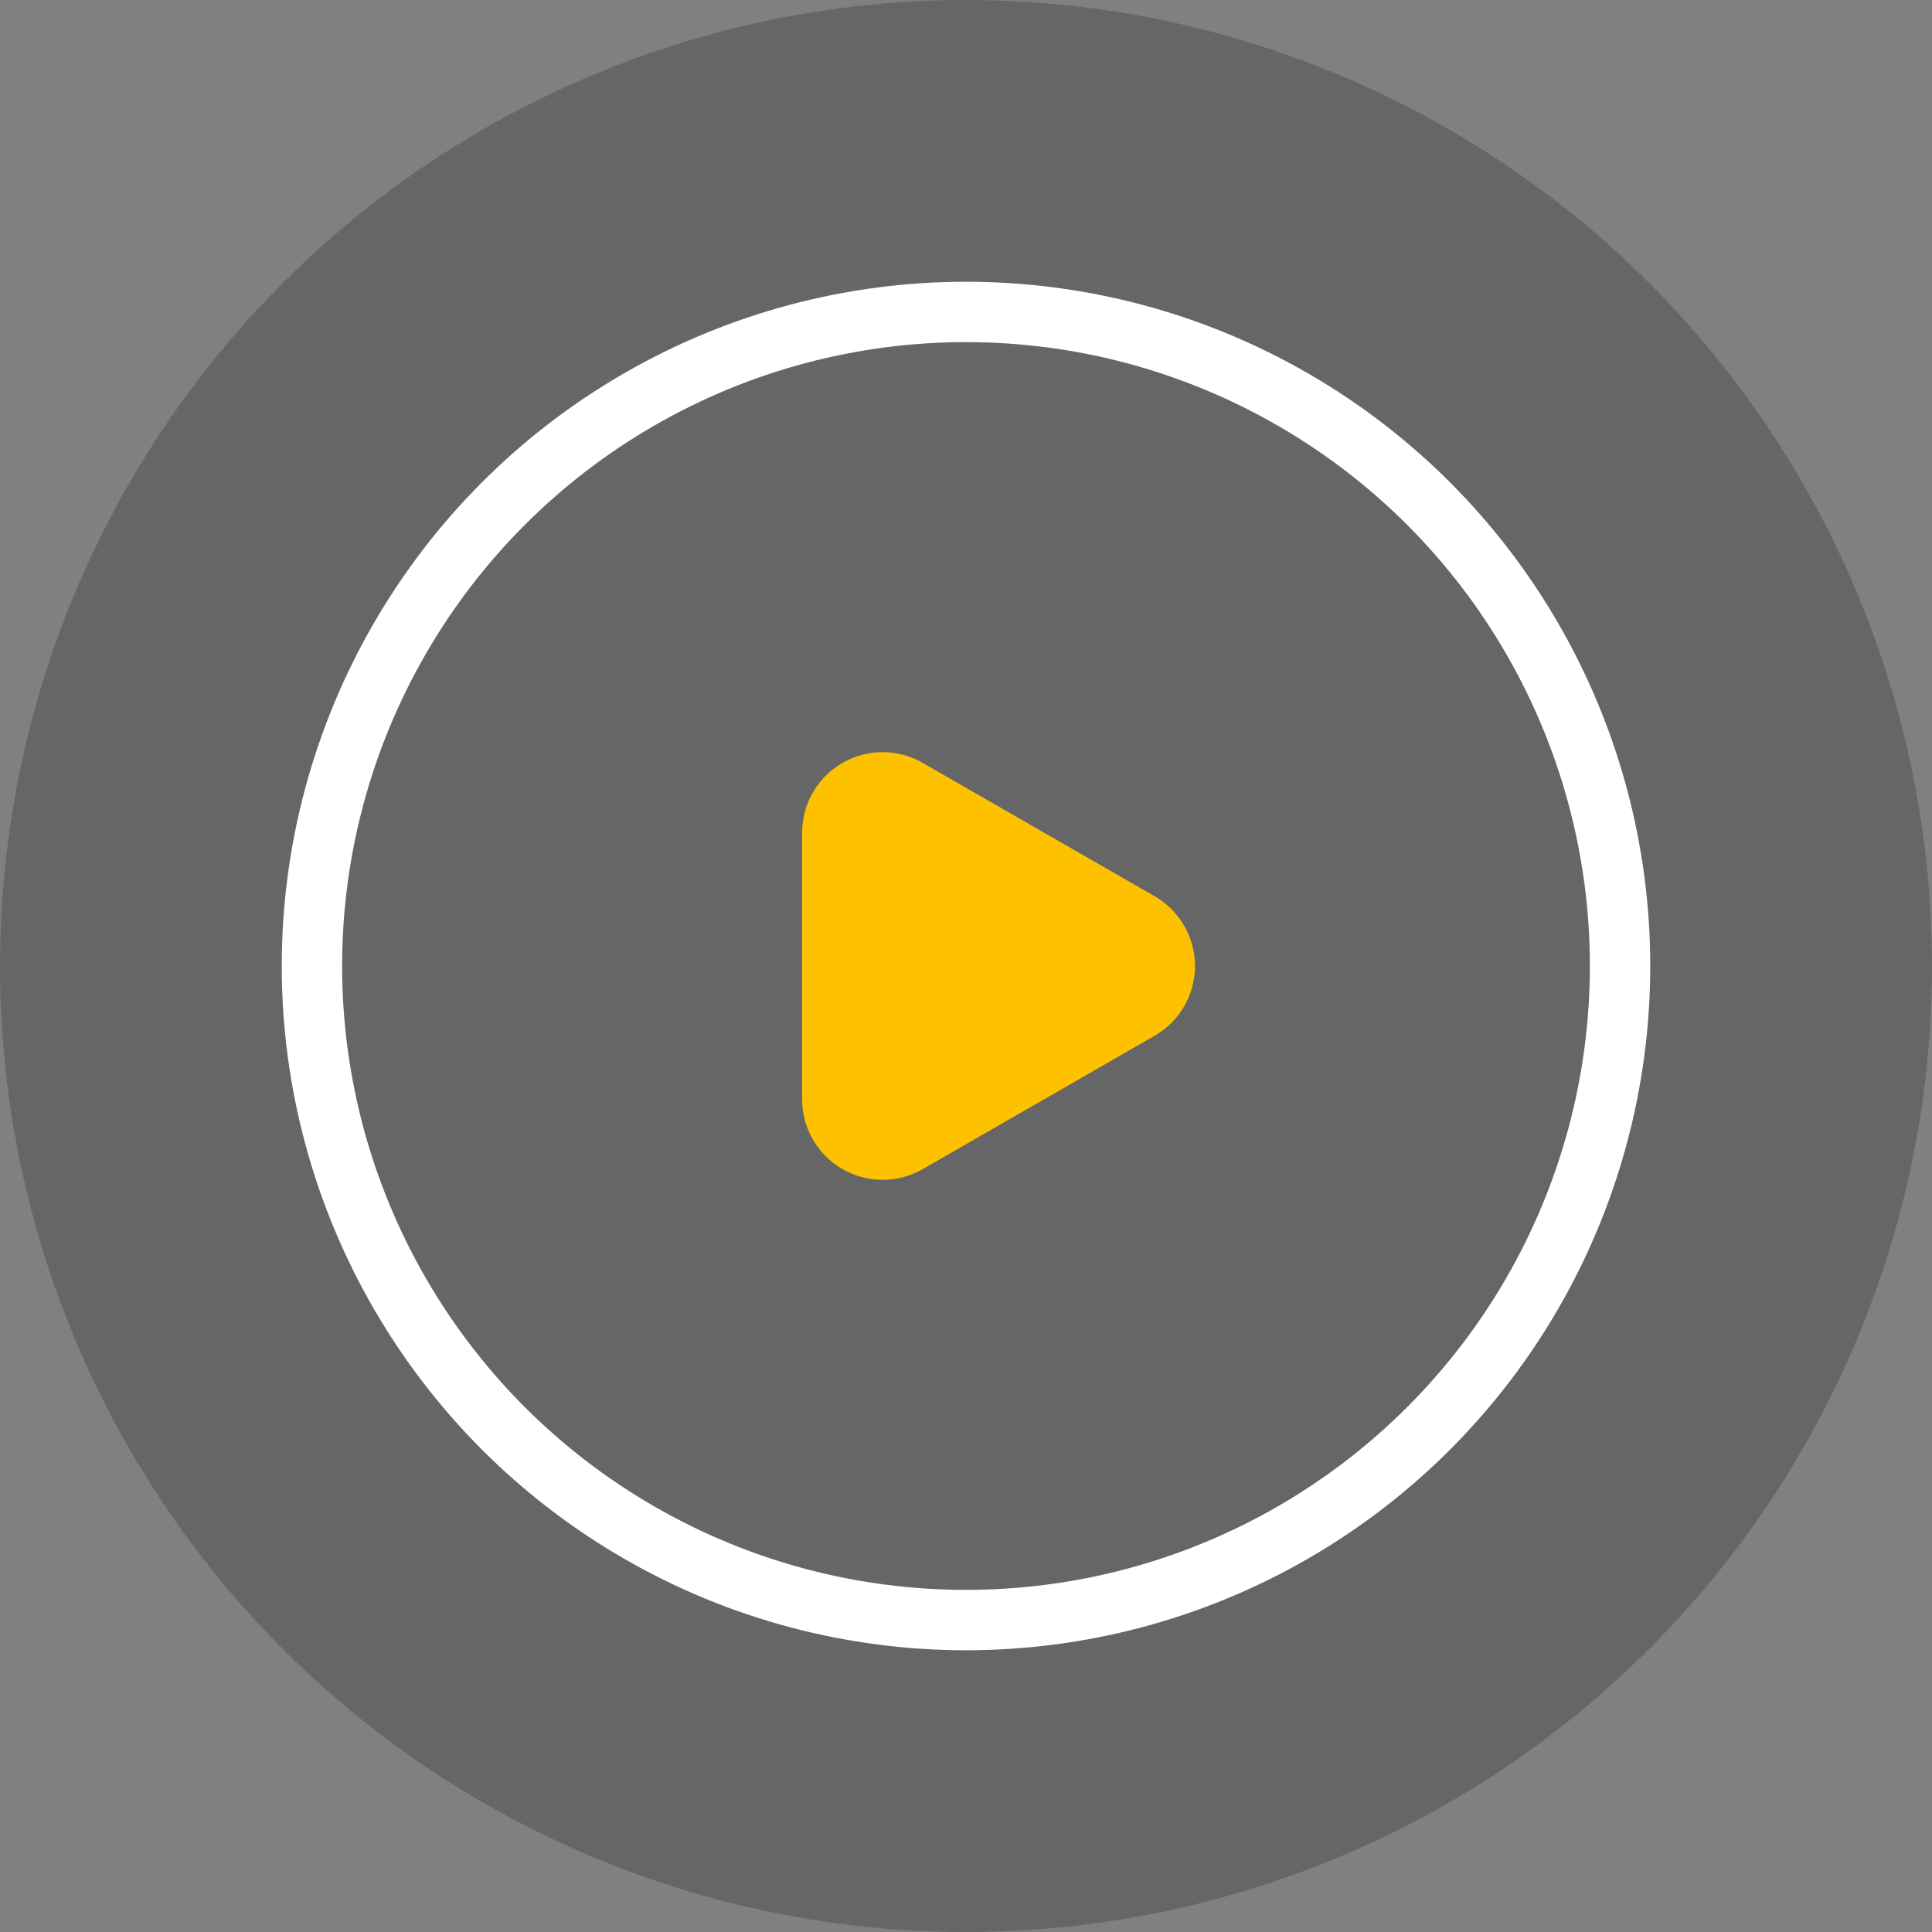
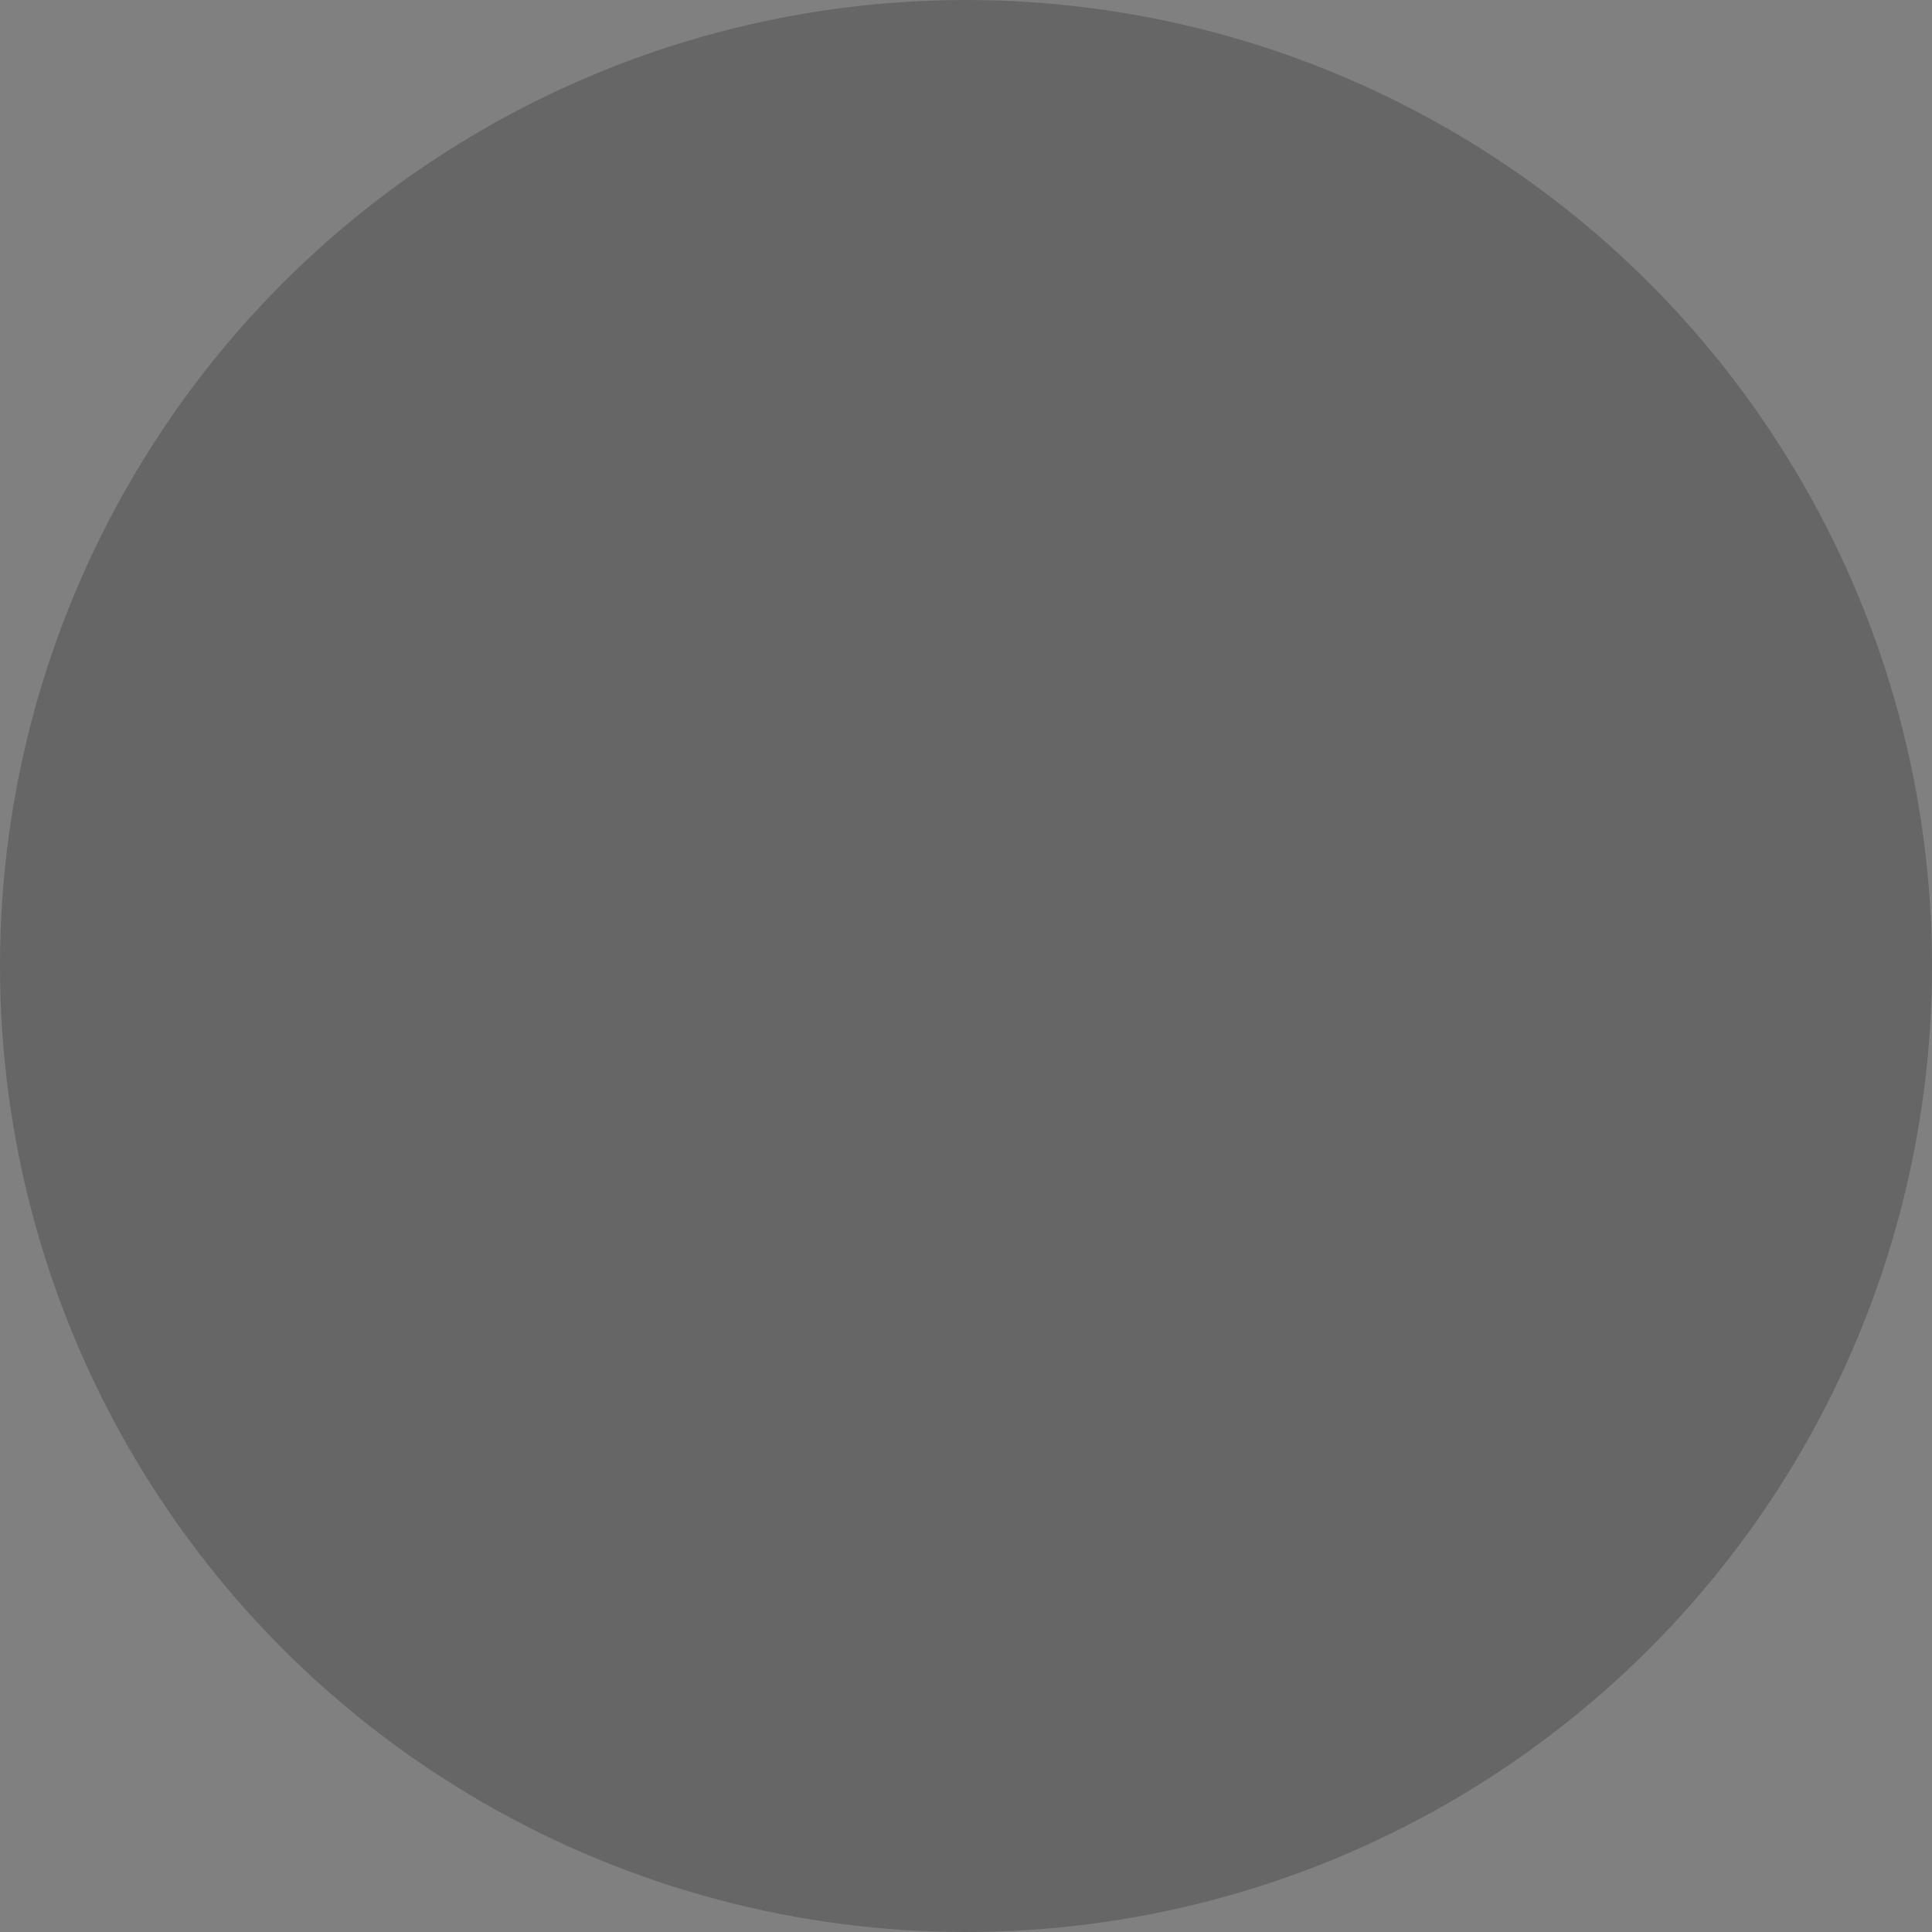
<svg xmlns="http://www.w3.org/2000/svg" id="Component_4_2" data-name="Component 4 – 2" width="48" height="48" viewBox="0 0 48 48">
  <rect x="0" y="0" width="48" height="48" fill="#808080" stroke="none" />
  <g id="Group_63545" data-name="Group 63545" transform="translate(-0.331 -0.331)">
    <circle id="Ellipse_25" data-name="Ellipse 25" cx="24" cy="24" r="24" transform="translate(0.331 0.331)" fill="rgba(0,0,0,0.2)" />
    <g id="Ellipse_26" data-name="Ellipse 26" transform="translate(7.331 7.331)" fill="none" stroke="#fff" stroke-width="1.5">
-       <circle cx="17" cy="17" r="17" stroke="none" />
-       <circle cx="17" cy="17" r="16.25" fill="none" />
-     </g>
-     <path id="Polygon_1" data-name="Polygon 1" d="M5.033,3.015a2,2,0,0,1,3.468,0l3.31,5.756a2,2,0,0,1-1.734,3H3.457a2,2,0,0,1-1.734-3Z" transform="translate(32.031 17.564) rotate(90)" fill="#fdc100" />
+       </g>
  </g>
</svg>